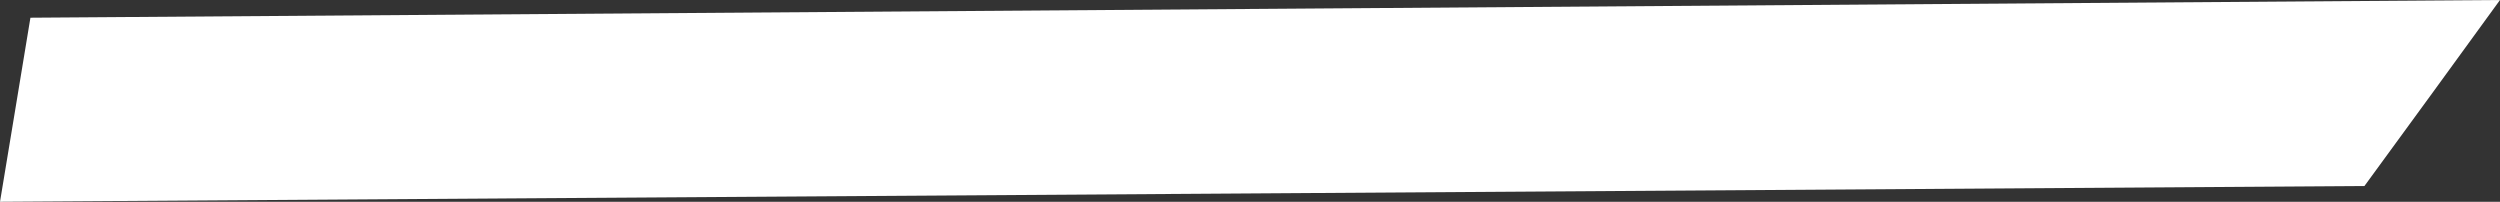
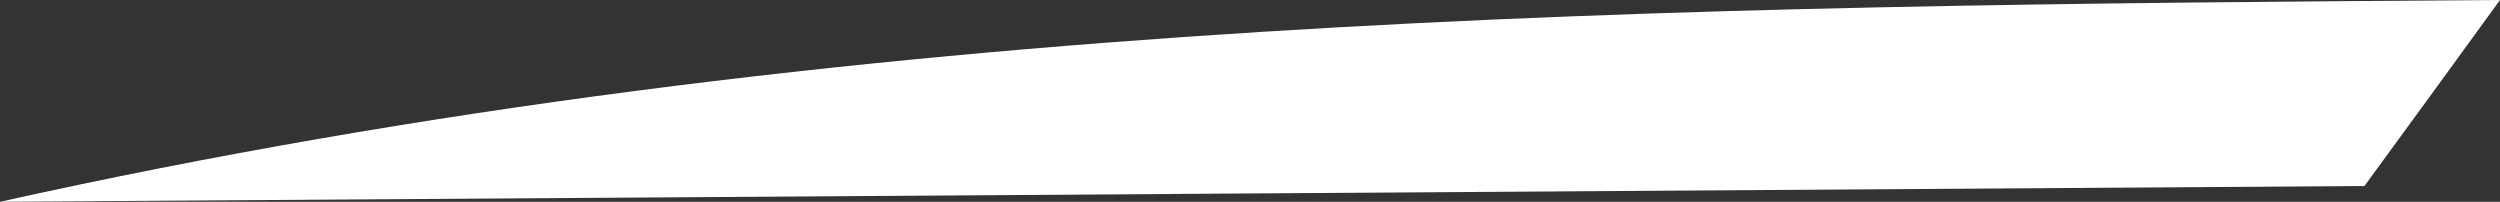
<svg xmlns="http://www.w3.org/2000/svg" id="Слой_1" x="0px" y="0px" viewBox="0 0 649.2 52.4" style="enable-background:new 0 0 649.2 52.4;" xml:space="preserve">
  <rect x="0" y="0" width="649.2" height="52.4" fill="#333333" stroke="none" />
  <style type="text/css"> .st0{fill:#FFFFFF;} </style>
-   <path class="st0" d="M614,48.3C409.4,49.7,204.7,51,0,52.4C2.6,36.5,5.3,20.6,7.9,4.6C221.7,3.1,435.4,1.5,649.2,0 C637.5,16.1,625.8,32.2,614,48.3z" />
+   <path class="st0" d="M614,48.3C409.4,49.7,204.7,51,0,52.4C221.7,3.1,435.4,1.5,649.2,0 C637.5,16.1,625.8,32.2,614,48.3z" />
</svg>